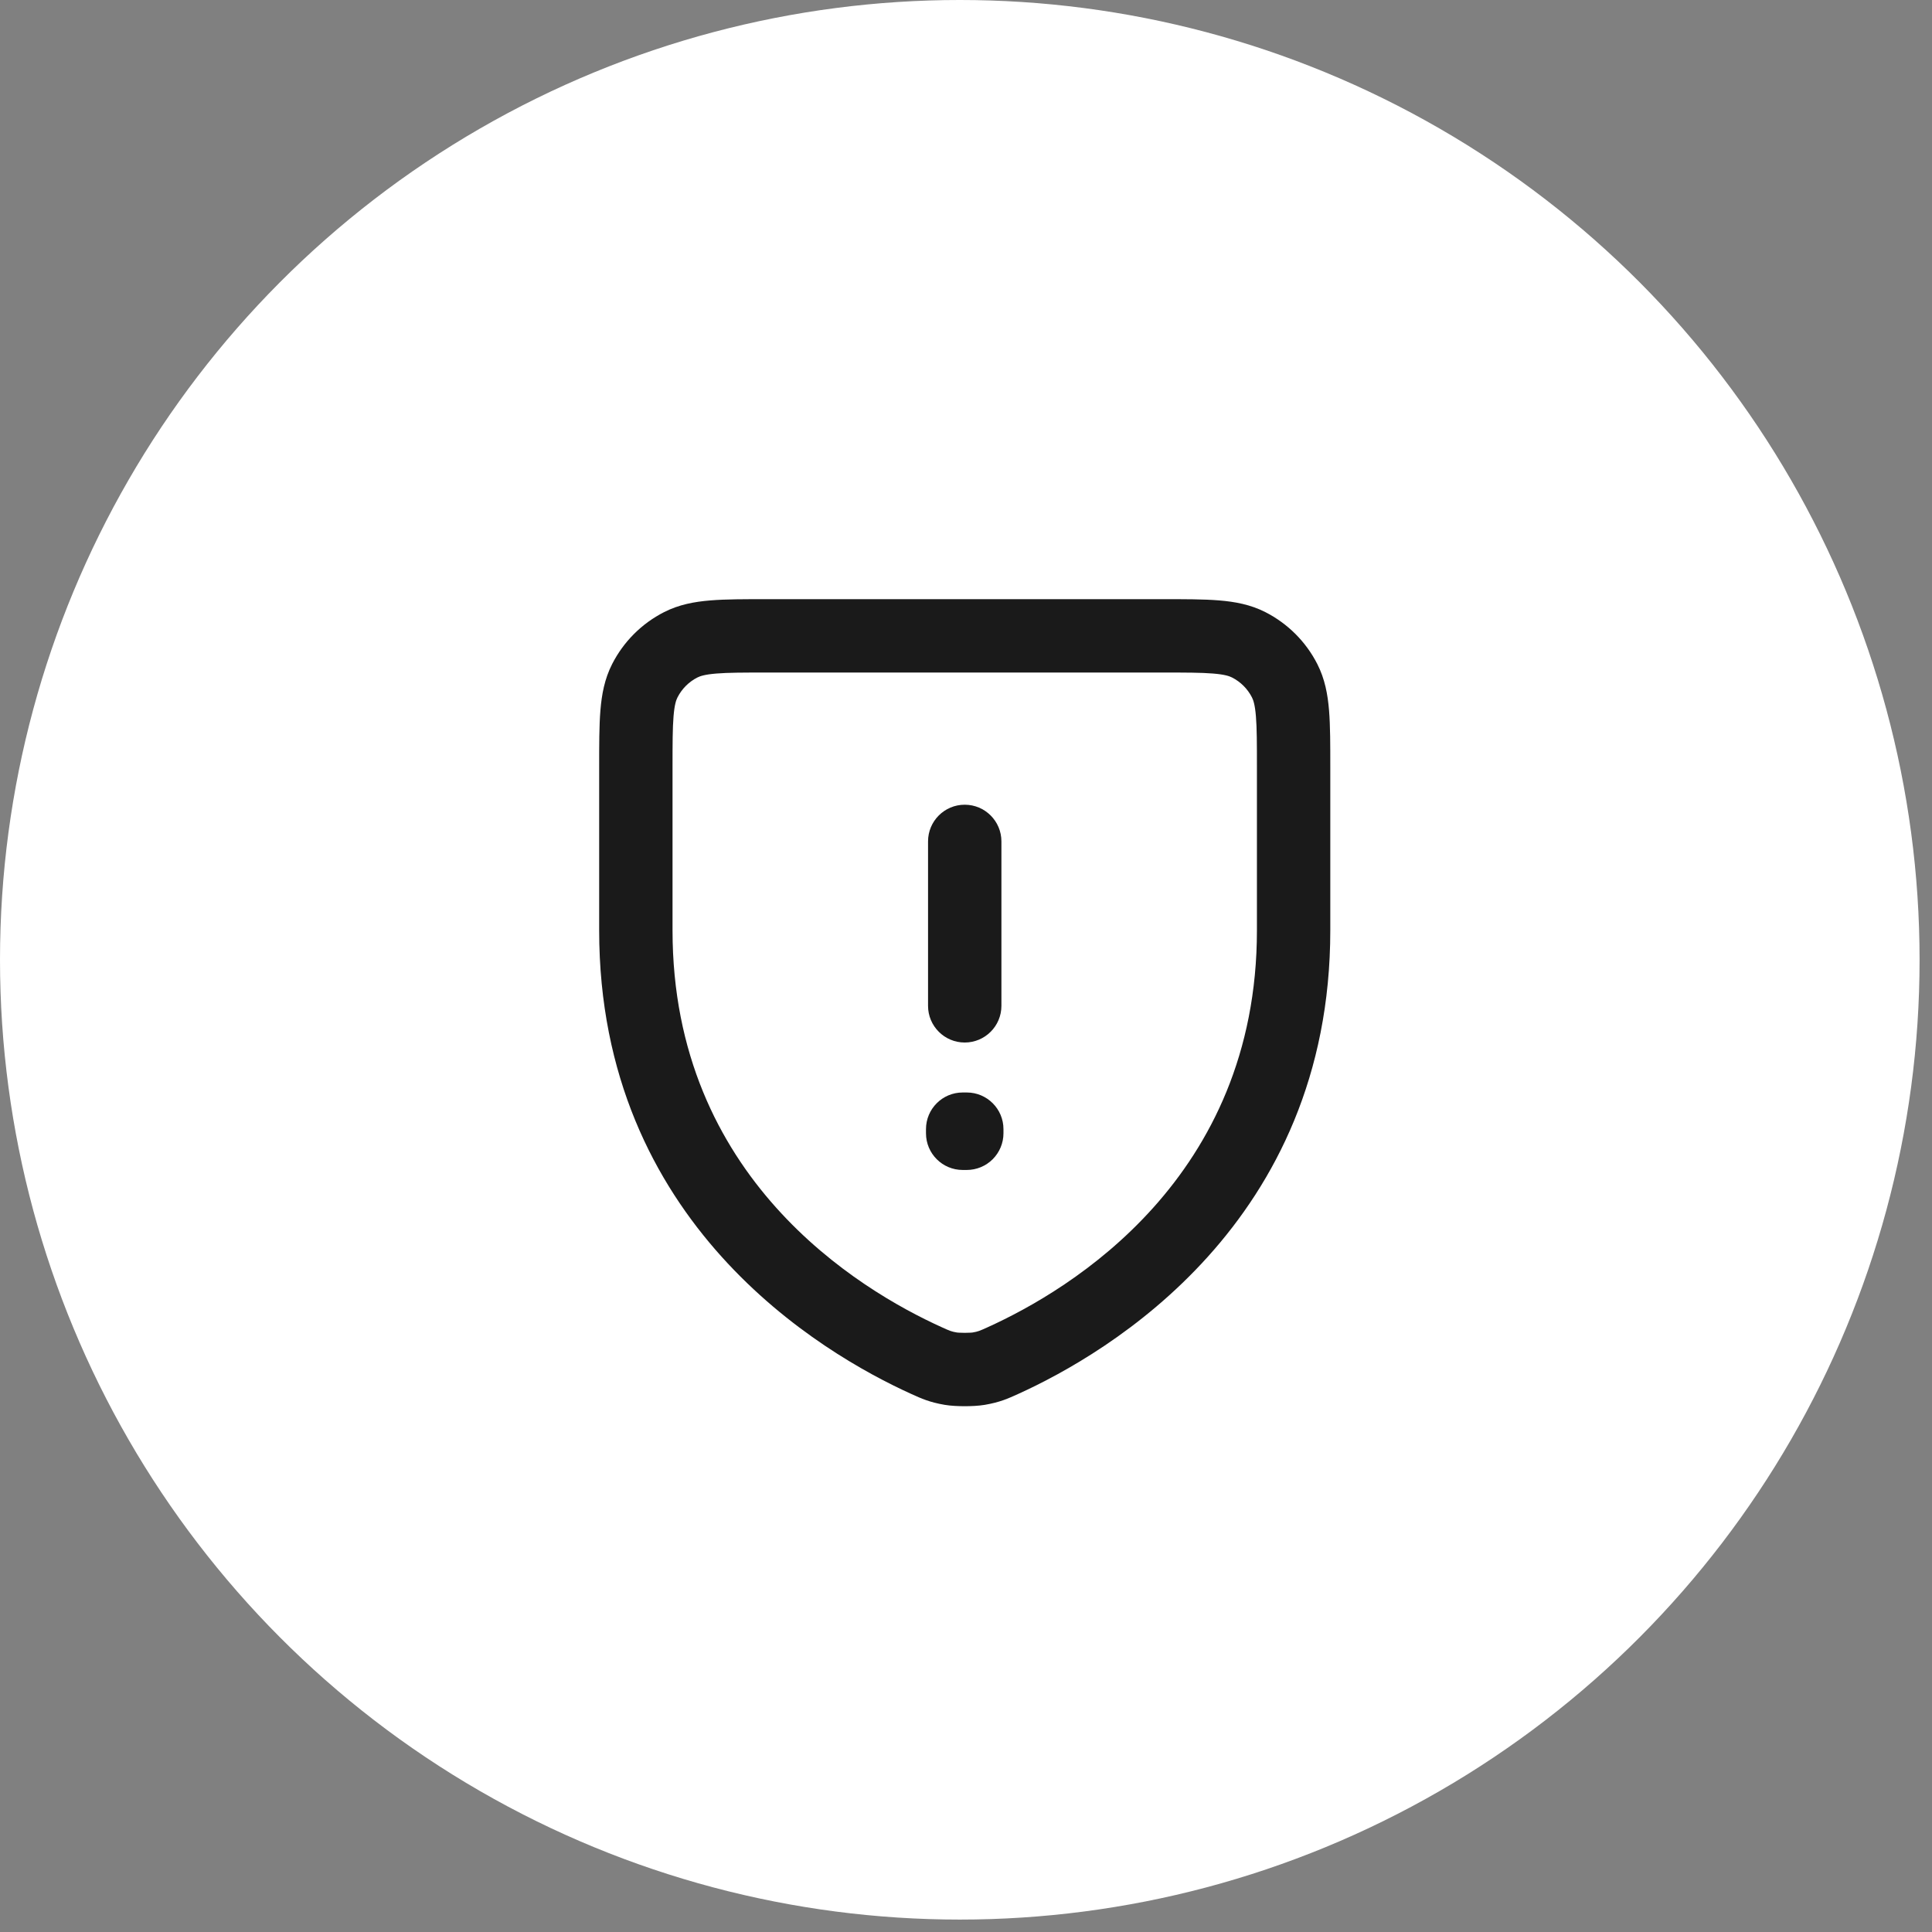
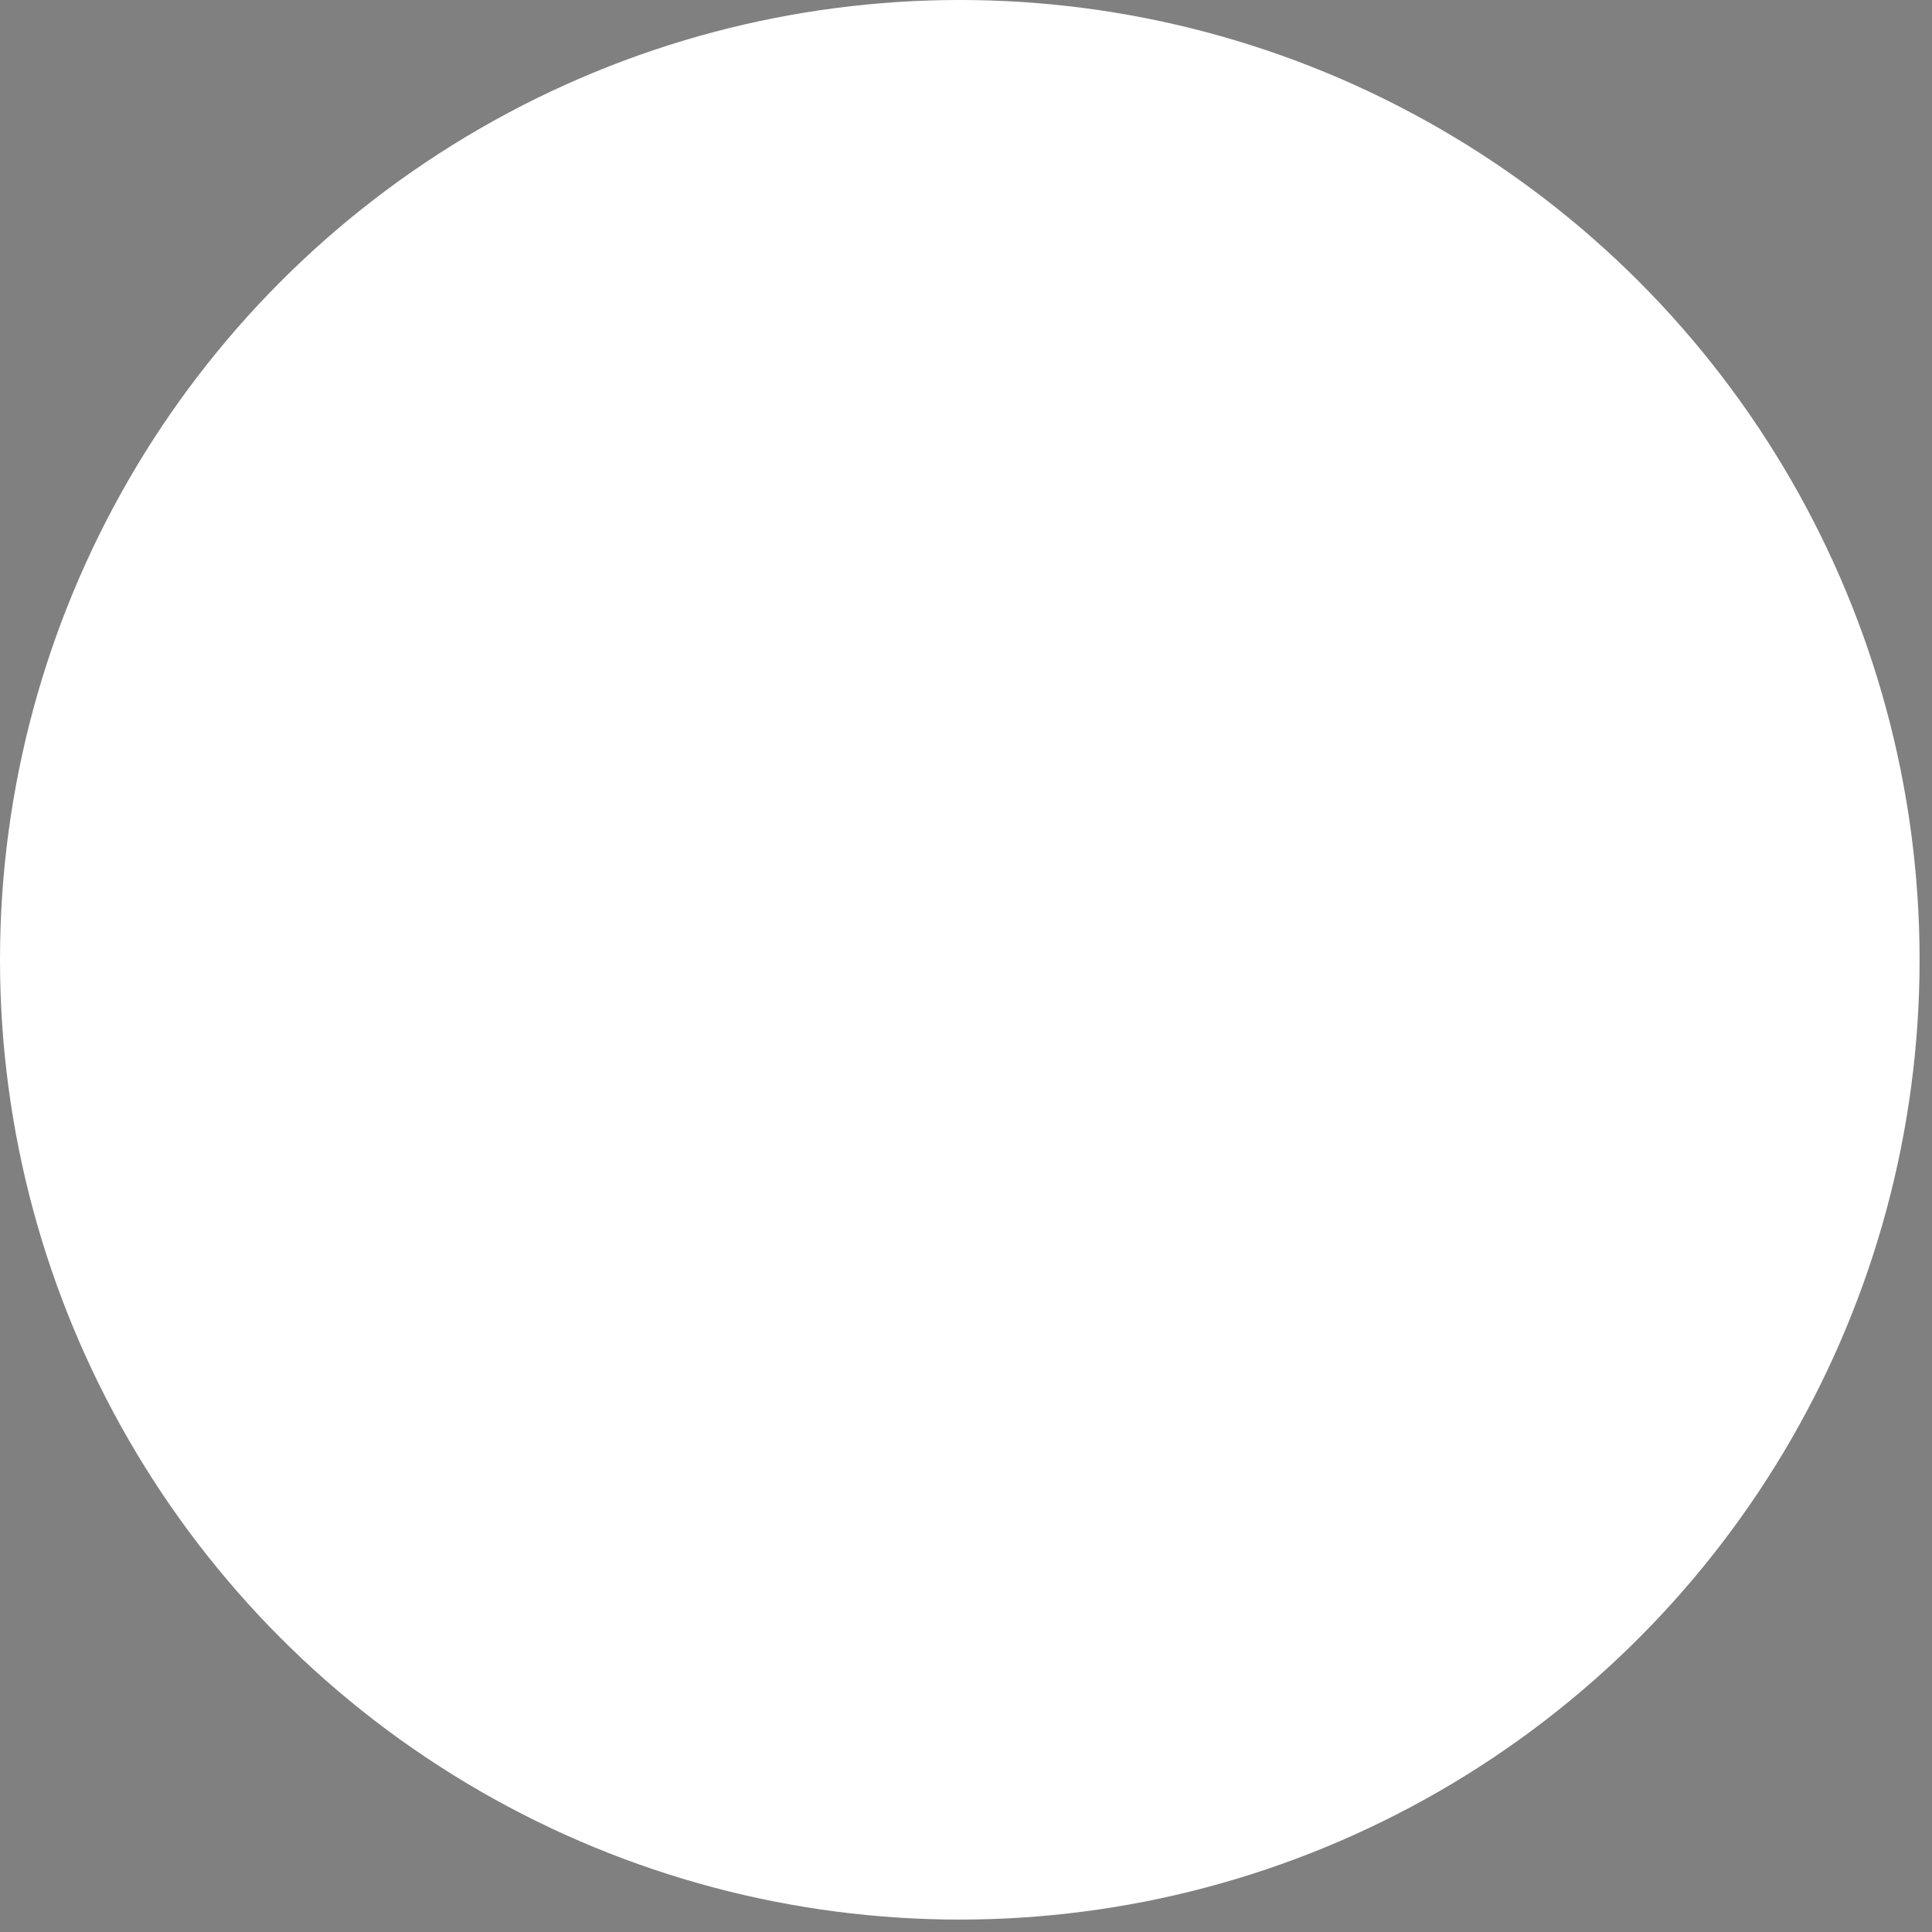
<svg xmlns="http://www.w3.org/2000/svg" width="79" height="79" viewBox="0 0 79 79" fill="none">
  <rect x="0" y="0" width="79" height="79" fill="#808080" stroke="none" />
  <circle cx="39.246" cy="39.246" r="39.246" fill="white" />
-   <path d="M41.004 55.638L41.623 57.004H41.623L41.004 55.638ZM37.891 55.638L37.273 57.004L37.891 55.638ZM26.366 27.836L27.703 28.517L26.366 27.836ZM27.835 26.366L28.516 27.703L27.835 26.366ZM40.017 55.965L39.764 54.487L40.017 55.965ZM38.879 55.965L39.133 54.487L38.879 55.965ZM52.53 27.836L51.193 28.517V28.517L52.53 27.836ZM51.06 26.366L51.741 25.03L51.06 26.366ZM39.532 46.172H41.032C41.032 45.343 40.36 44.672 39.532 44.672V46.172ZM39.532 46.34L39.531 47.84C39.929 47.84 40.311 47.682 40.592 47.401C40.873 47.119 41.032 46.738 41.032 46.34H39.532ZM39.364 46.34H37.864C37.864 47.168 38.535 47.84 39.364 47.84L39.364 46.34ZM39.364 46.172V44.672C38.536 44.672 37.864 45.343 37.864 46.172H39.364ZM40.948 34.405C40.948 33.577 40.276 32.905 39.448 32.905C38.619 32.905 37.948 33.577 37.948 34.405H40.948ZM37.948 41.129C37.948 41.957 38.619 42.629 39.448 42.629C40.276 42.629 40.948 41.957 40.948 41.129H37.948ZM51.396 31.379V38.044H54.396V31.379H51.396ZM51.396 38.044C51.396 48.166 43.774 52.737 40.386 54.271L41.623 57.004C45.315 55.333 54.396 50.004 54.396 38.044H51.396ZM38.51 54.271C35.121 52.737 27.5 48.166 27.5 38.044H24.5C24.5 50.004 33.581 55.333 37.273 57.004L38.51 54.271ZM27.5 38.044V31.379H24.5V38.044H27.5ZM31.38 27.5H47.517V24.5H31.38V27.5ZM27.5 31.379C27.5 30.413 27.501 29.779 27.541 29.293C27.579 28.825 27.645 28.63 27.703 28.517L25.03 27.155C24.721 27.761 24.604 28.395 24.551 29.049C24.499 29.685 24.5 30.462 24.5 31.379H27.5ZM31.38 24.5C30.463 24.5 29.685 24.499 29.049 24.551C28.395 24.604 27.761 24.721 27.154 25.03L28.516 27.703C28.629 27.645 28.825 27.579 29.293 27.541C29.779 27.501 30.413 27.5 31.38 27.5V24.5ZM27.703 28.517C27.882 28.166 28.166 27.881 28.516 27.703L27.154 25.03C26.239 25.496 25.496 26.24 25.03 27.155L27.703 28.517ZM40.386 54.271C40.039 54.428 39.994 54.447 39.764 54.487L40.271 57.444C40.89 57.338 41.218 57.187 41.623 57.004L40.386 54.271ZM37.273 57.004C37.679 57.188 38.008 57.338 38.626 57.444L39.133 54.487C38.901 54.447 38.854 54.427 38.51 54.271L37.273 57.004ZM39.764 54.487C39.775 54.485 39.749 54.49 39.677 54.494C39.612 54.498 39.532 54.5 39.449 54.5C39.364 54.5 39.285 54.498 39.22 54.494C39.148 54.49 39.122 54.485 39.133 54.487L38.626 57.444C38.888 57.489 39.208 57.5 39.449 57.5C39.689 57.5 40.009 57.489 40.271 57.444L39.764 54.487ZM54.396 31.379C54.396 30.462 54.397 29.685 54.345 29.049C54.292 28.396 54.175 27.761 53.866 27.155L51.193 28.517C51.251 28.629 51.317 28.825 51.355 29.293C51.395 29.778 51.396 30.413 51.396 31.379H54.396ZM47.517 27.5C48.483 27.5 49.117 27.501 49.602 27.541C50.07 27.579 50.266 27.645 50.379 27.703L51.741 25.03C51.135 24.721 50.5 24.604 49.847 24.551C49.211 24.499 48.434 24.5 47.517 24.5V27.5ZM53.866 27.155C53.4 26.239 52.655 25.496 51.741 25.03L50.379 27.703C50.73 27.882 51.015 28.167 51.193 28.517L53.866 27.155ZM38.032 46.172V46.34H41.032V46.172H38.032ZM39.532 44.84L39.364 44.84L39.364 47.84L39.531 47.84L39.532 44.84ZM40.864 46.34V46.172H37.864V46.34H40.864ZM39.364 47.672H39.532V44.672H39.364V47.672ZM37.948 34.405V41.129H40.948V34.405H37.948Z" fill="#1A1A1A" />
</svg>